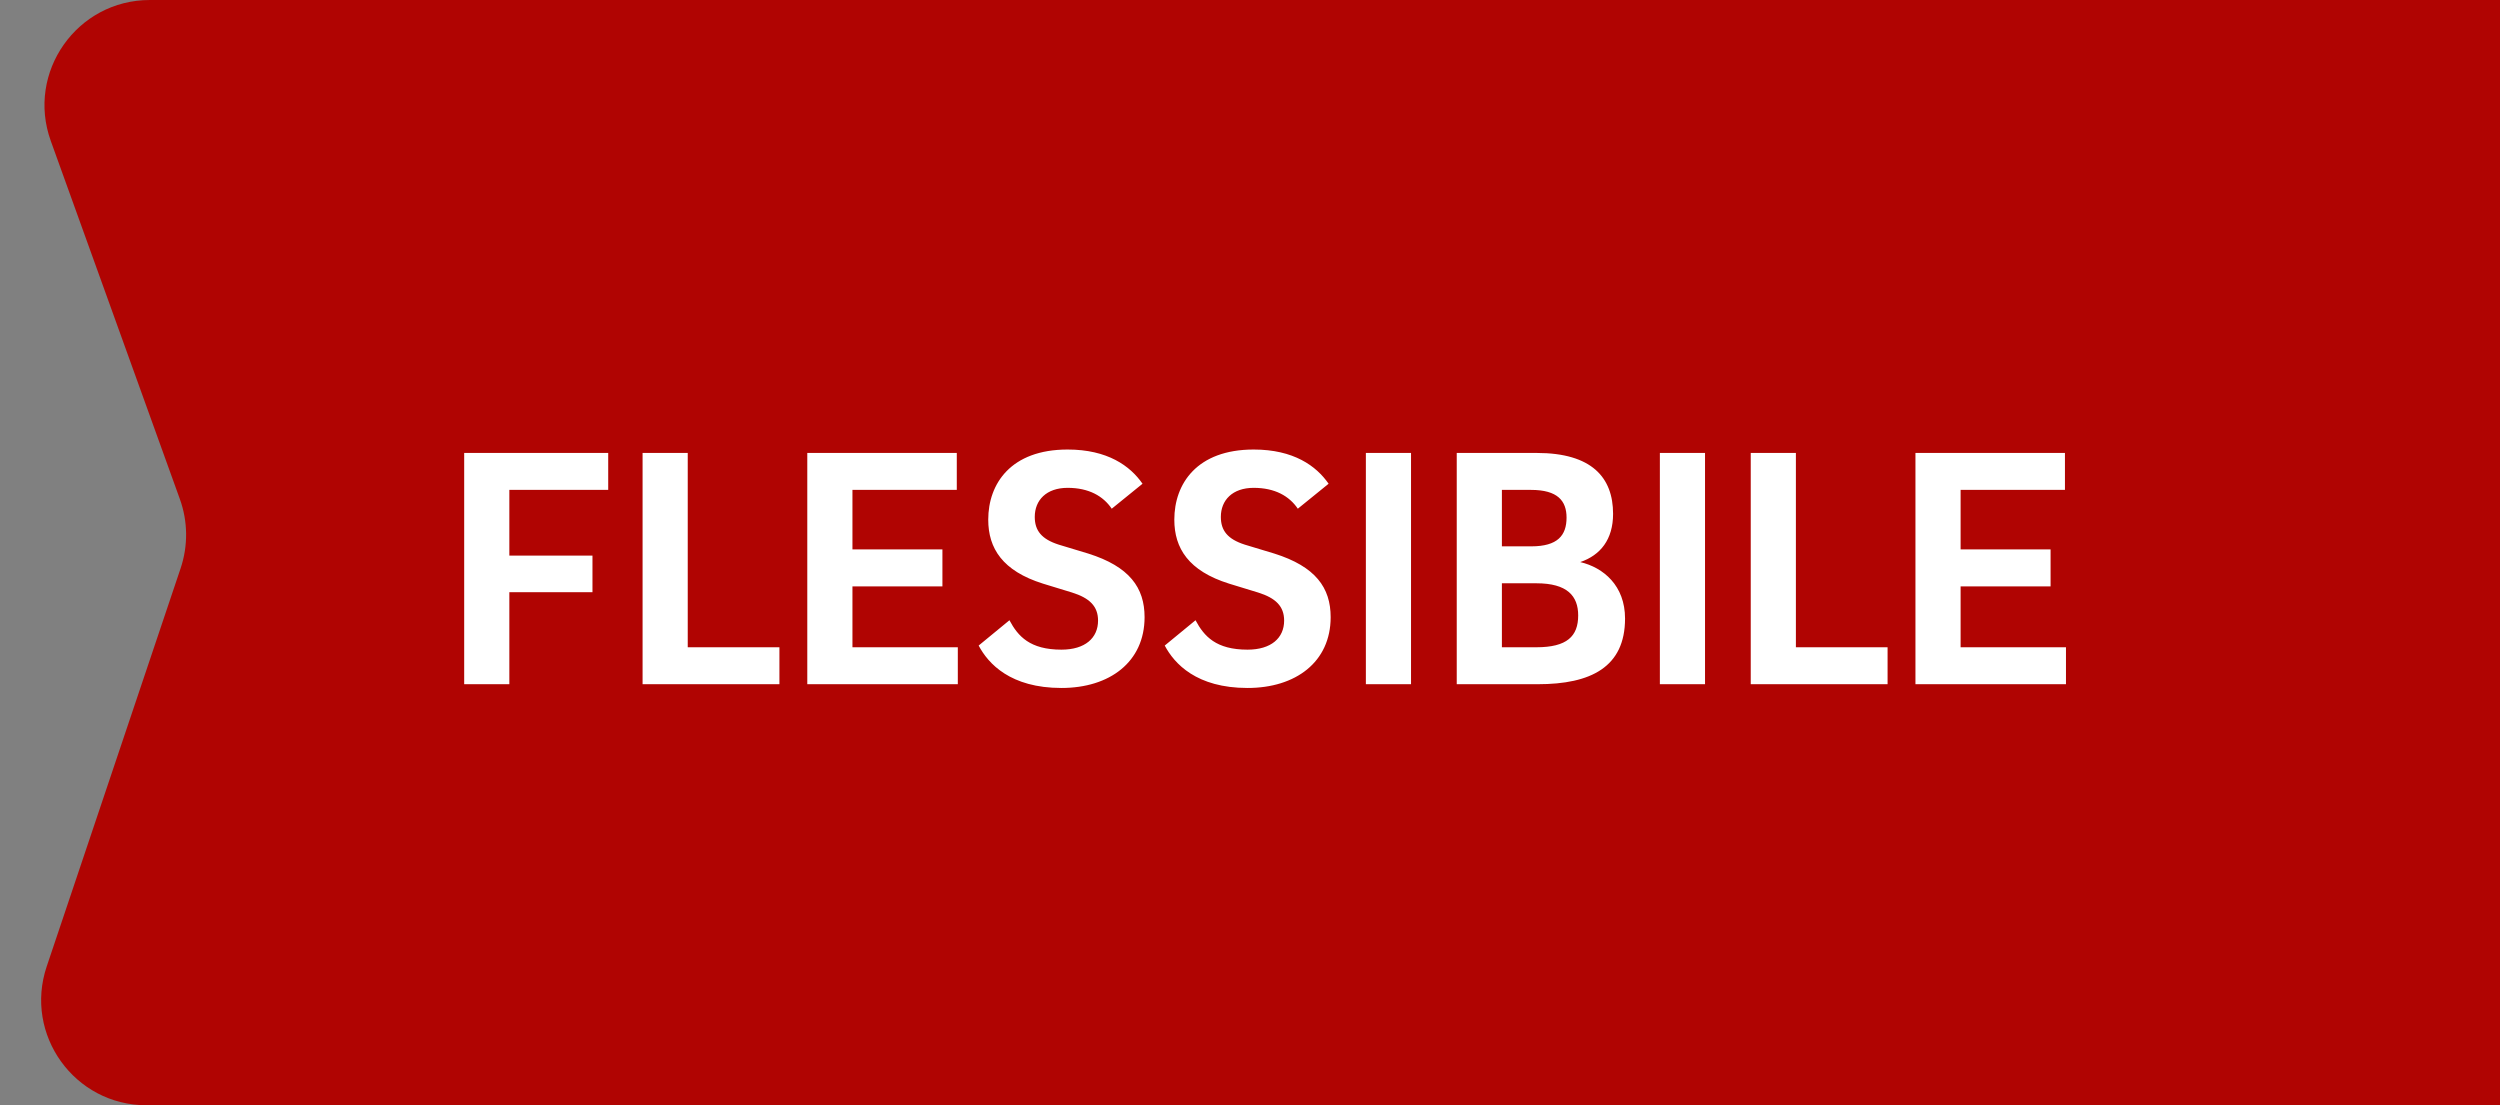
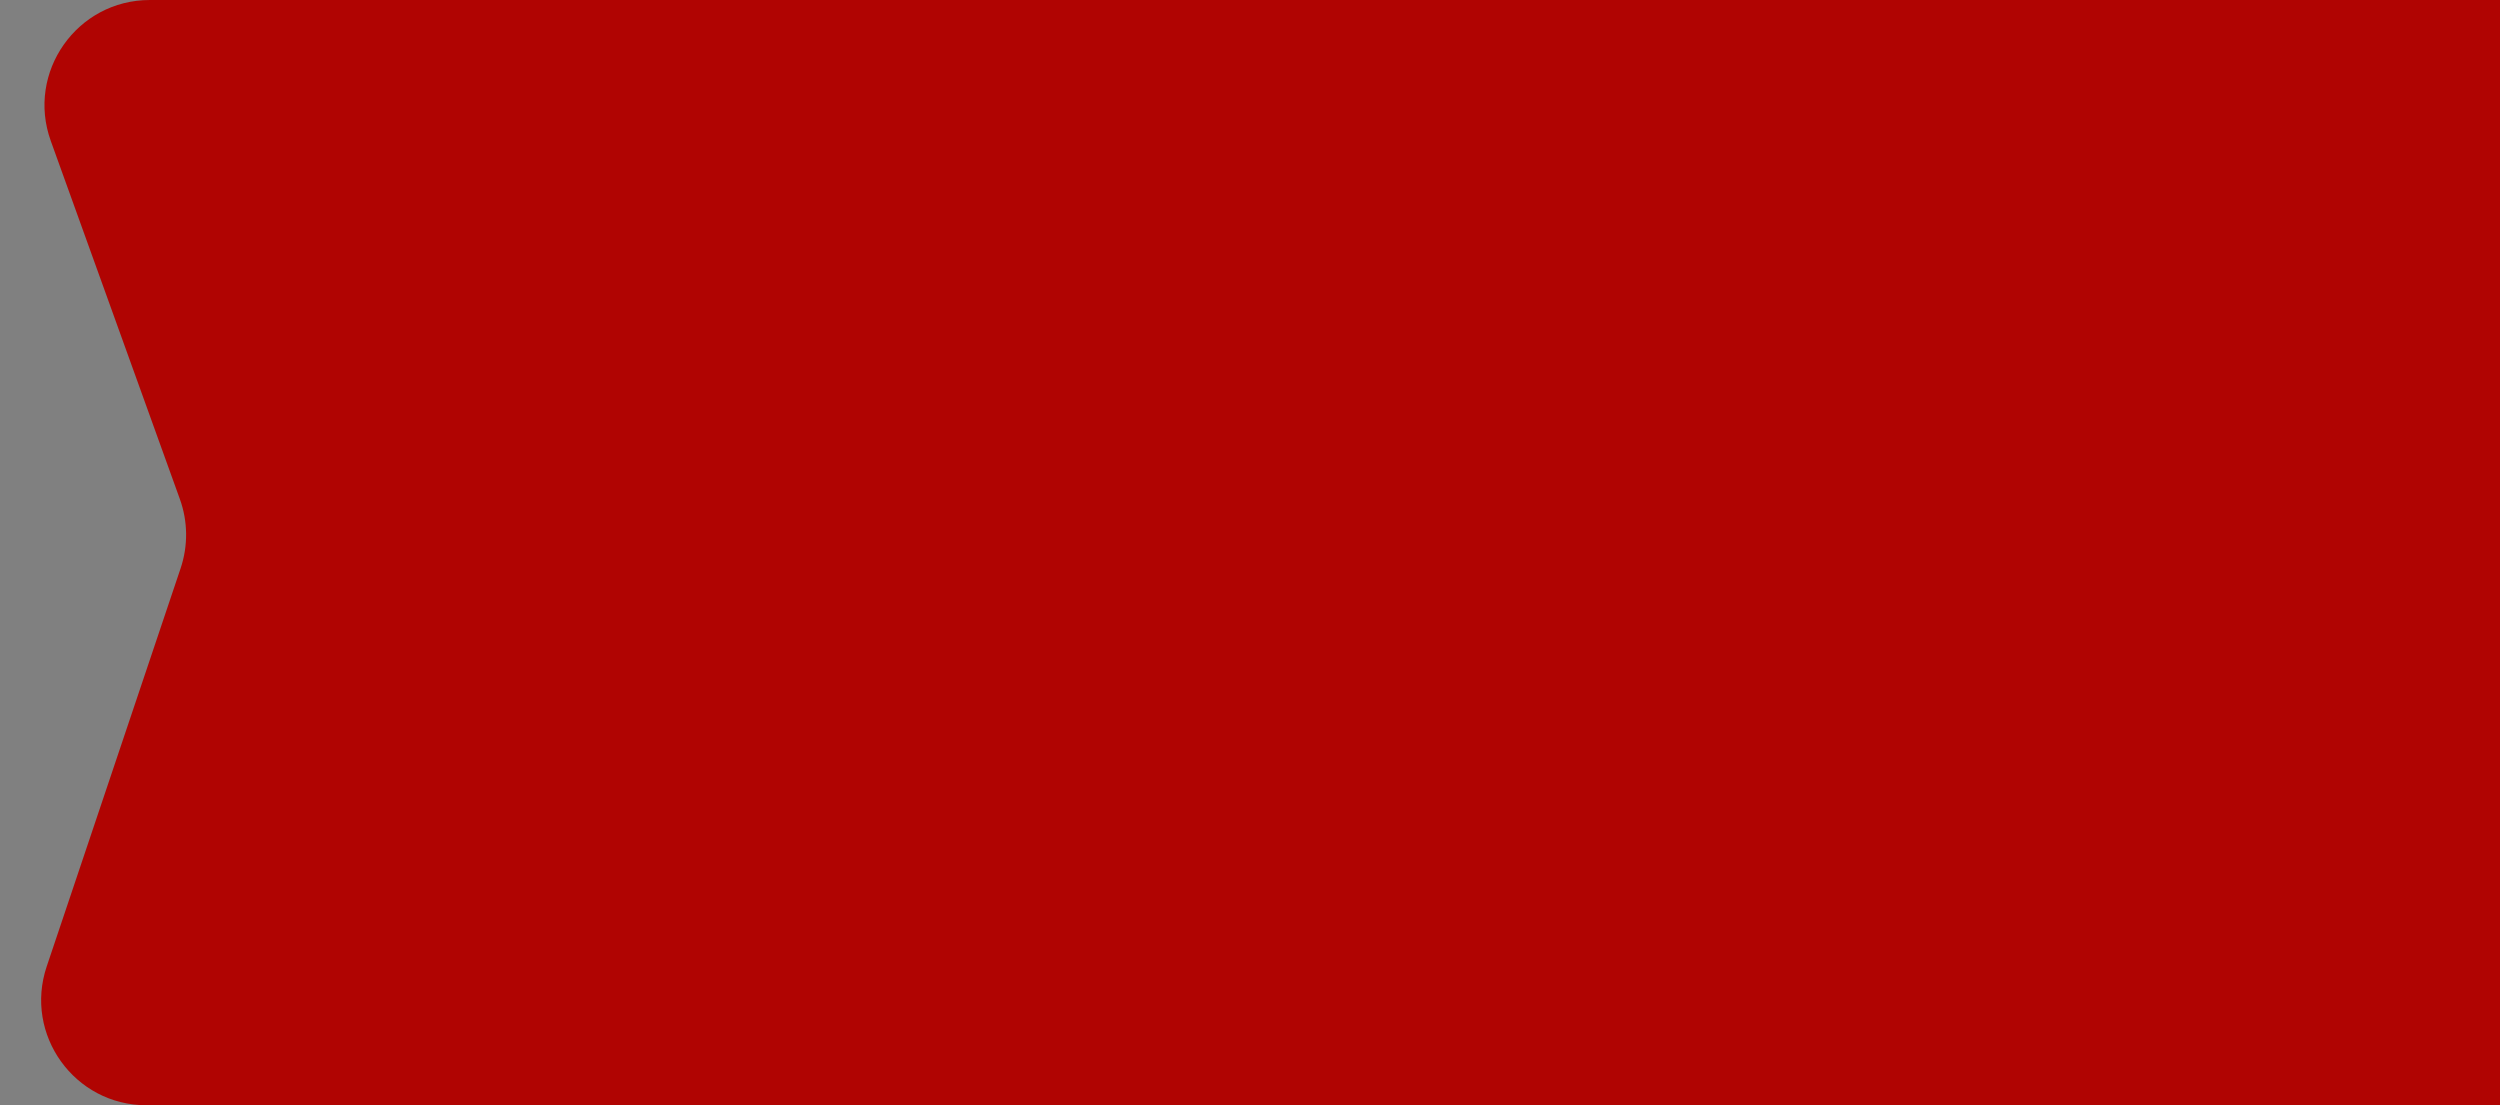
<svg xmlns="http://www.w3.org/2000/svg" width="95" height="42" viewBox="0 0 95 42" fill="none">
  <rect x="0" y="0" width="95" height="42" fill="#808080" stroke="none" />
  <path fill-rule="evenodd" clip-rule="evenodd" d="M1.93 5.356C0.991 2.749 2.922 0 5.694 0H95V42H5.566C2.831 42 0.903 39.317 1.775 36.725L6.863 21.597C7.151 20.741 7.141 19.814 6.835 18.965L1.93 5.356Z" fill="#B00402" />
  <mask id="mask0_2415_53926" style="mask-type:luminance" maskUnits="userSpaceOnUse" x="1" y="0" width="94" height="42">
-     <path fill-rule="evenodd" clip-rule="evenodd" d="M1.93 5.356C0.991 2.749 2.922 0 5.694 0H95V42H5.566C2.831 42 0.903 39.317 1.775 36.725L6.863 21.597C7.151 20.741 7.141 19.814 6.835 18.965L1.93 5.356Z" fill="white" />
-   </mask>
+     </mask>
  <g mask="url(#mask0_2415_53926)">
</g>
-   <path d="M17.639 26H19.355V22.503H22.514V21.112H19.355V18.616H23.112V17.212H17.639V26ZM26.134 24.596V17.212H24.418V26H29.618V24.596H26.134ZM32.393 24.596V22.282H35.812V20.878H32.393V18.616H36.358V17.212H30.677V26H36.397V24.596H32.393ZM43.416 18.382C42.948 17.706 42.09 17.082 40.569 17.082C38.411 17.082 37.553 18.382 37.553 19.747C37.553 20.839 38.099 21.697 39.633 22.178L40.738 22.516C41.401 22.724 41.726 23.036 41.726 23.582C41.726 24.245 41.232 24.687 40.335 24.687C39.139 24.687 38.684 24.18 38.359 23.569L37.189 24.531C37.553 25.22 38.398 26.143 40.335 26.143C42.168 26.143 43.494 25.155 43.494 23.452C43.494 22.334 42.922 21.528 41.349 21.034L40.231 20.696C39.581 20.488 39.321 20.163 39.321 19.643C39.321 19.006 39.763 18.538 40.569 18.538C41.375 18.538 41.921 18.85 42.246 19.331L43.416 18.382ZM50.487 18.382C50.019 17.706 49.161 17.082 47.64 17.082C45.482 17.082 44.624 18.382 44.624 19.747C44.624 20.839 45.17 21.697 46.704 22.178L47.809 22.516C48.472 22.724 48.797 23.036 48.797 23.582C48.797 24.245 48.303 24.687 47.406 24.687C46.21 24.687 45.755 24.18 45.43 23.569L44.26 24.531C44.624 25.22 45.469 26.143 47.406 26.143C49.239 26.143 50.565 25.155 50.565 23.452C50.565 22.334 49.993 21.528 48.42 21.034L47.302 20.696C46.652 20.488 46.392 20.163 46.392 19.643C46.392 19.006 46.834 18.538 47.64 18.538C48.446 18.538 48.992 18.85 49.317 19.331L50.487 18.382ZM51.903 26H53.619V17.212H51.903V26ZM55.356 26H58.437C60.452 26 61.752 25.35 61.752 23.504C61.752 22.256 60.933 21.567 60.049 21.359C60.816 21.099 61.297 20.501 61.297 19.526C61.297 18.148 60.491 17.212 58.398 17.212H55.356V26ZM57.072 24.596V22.165H58.385C59.555 22.165 59.971 22.646 59.971 23.387C59.971 24.18 59.542 24.596 58.385 24.596H57.072ZM57.072 20.761V18.616H58.177C59.191 18.616 59.529 19.032 59.529 19.669C59.529 20.345 59.191 20.761 58.19 20.761H57.072ZM63.075 26H64.791V17.212H63.075V26ZM68.244 24.596V17.212H66.528V26H71.728V24.596H68.244ZM74.503 24.596V22.282H77.922V20.878H74.503V18.616H78.468V17.212H72.787V26H78.507V24.596H74.503Z" fill="white" />
</svg>